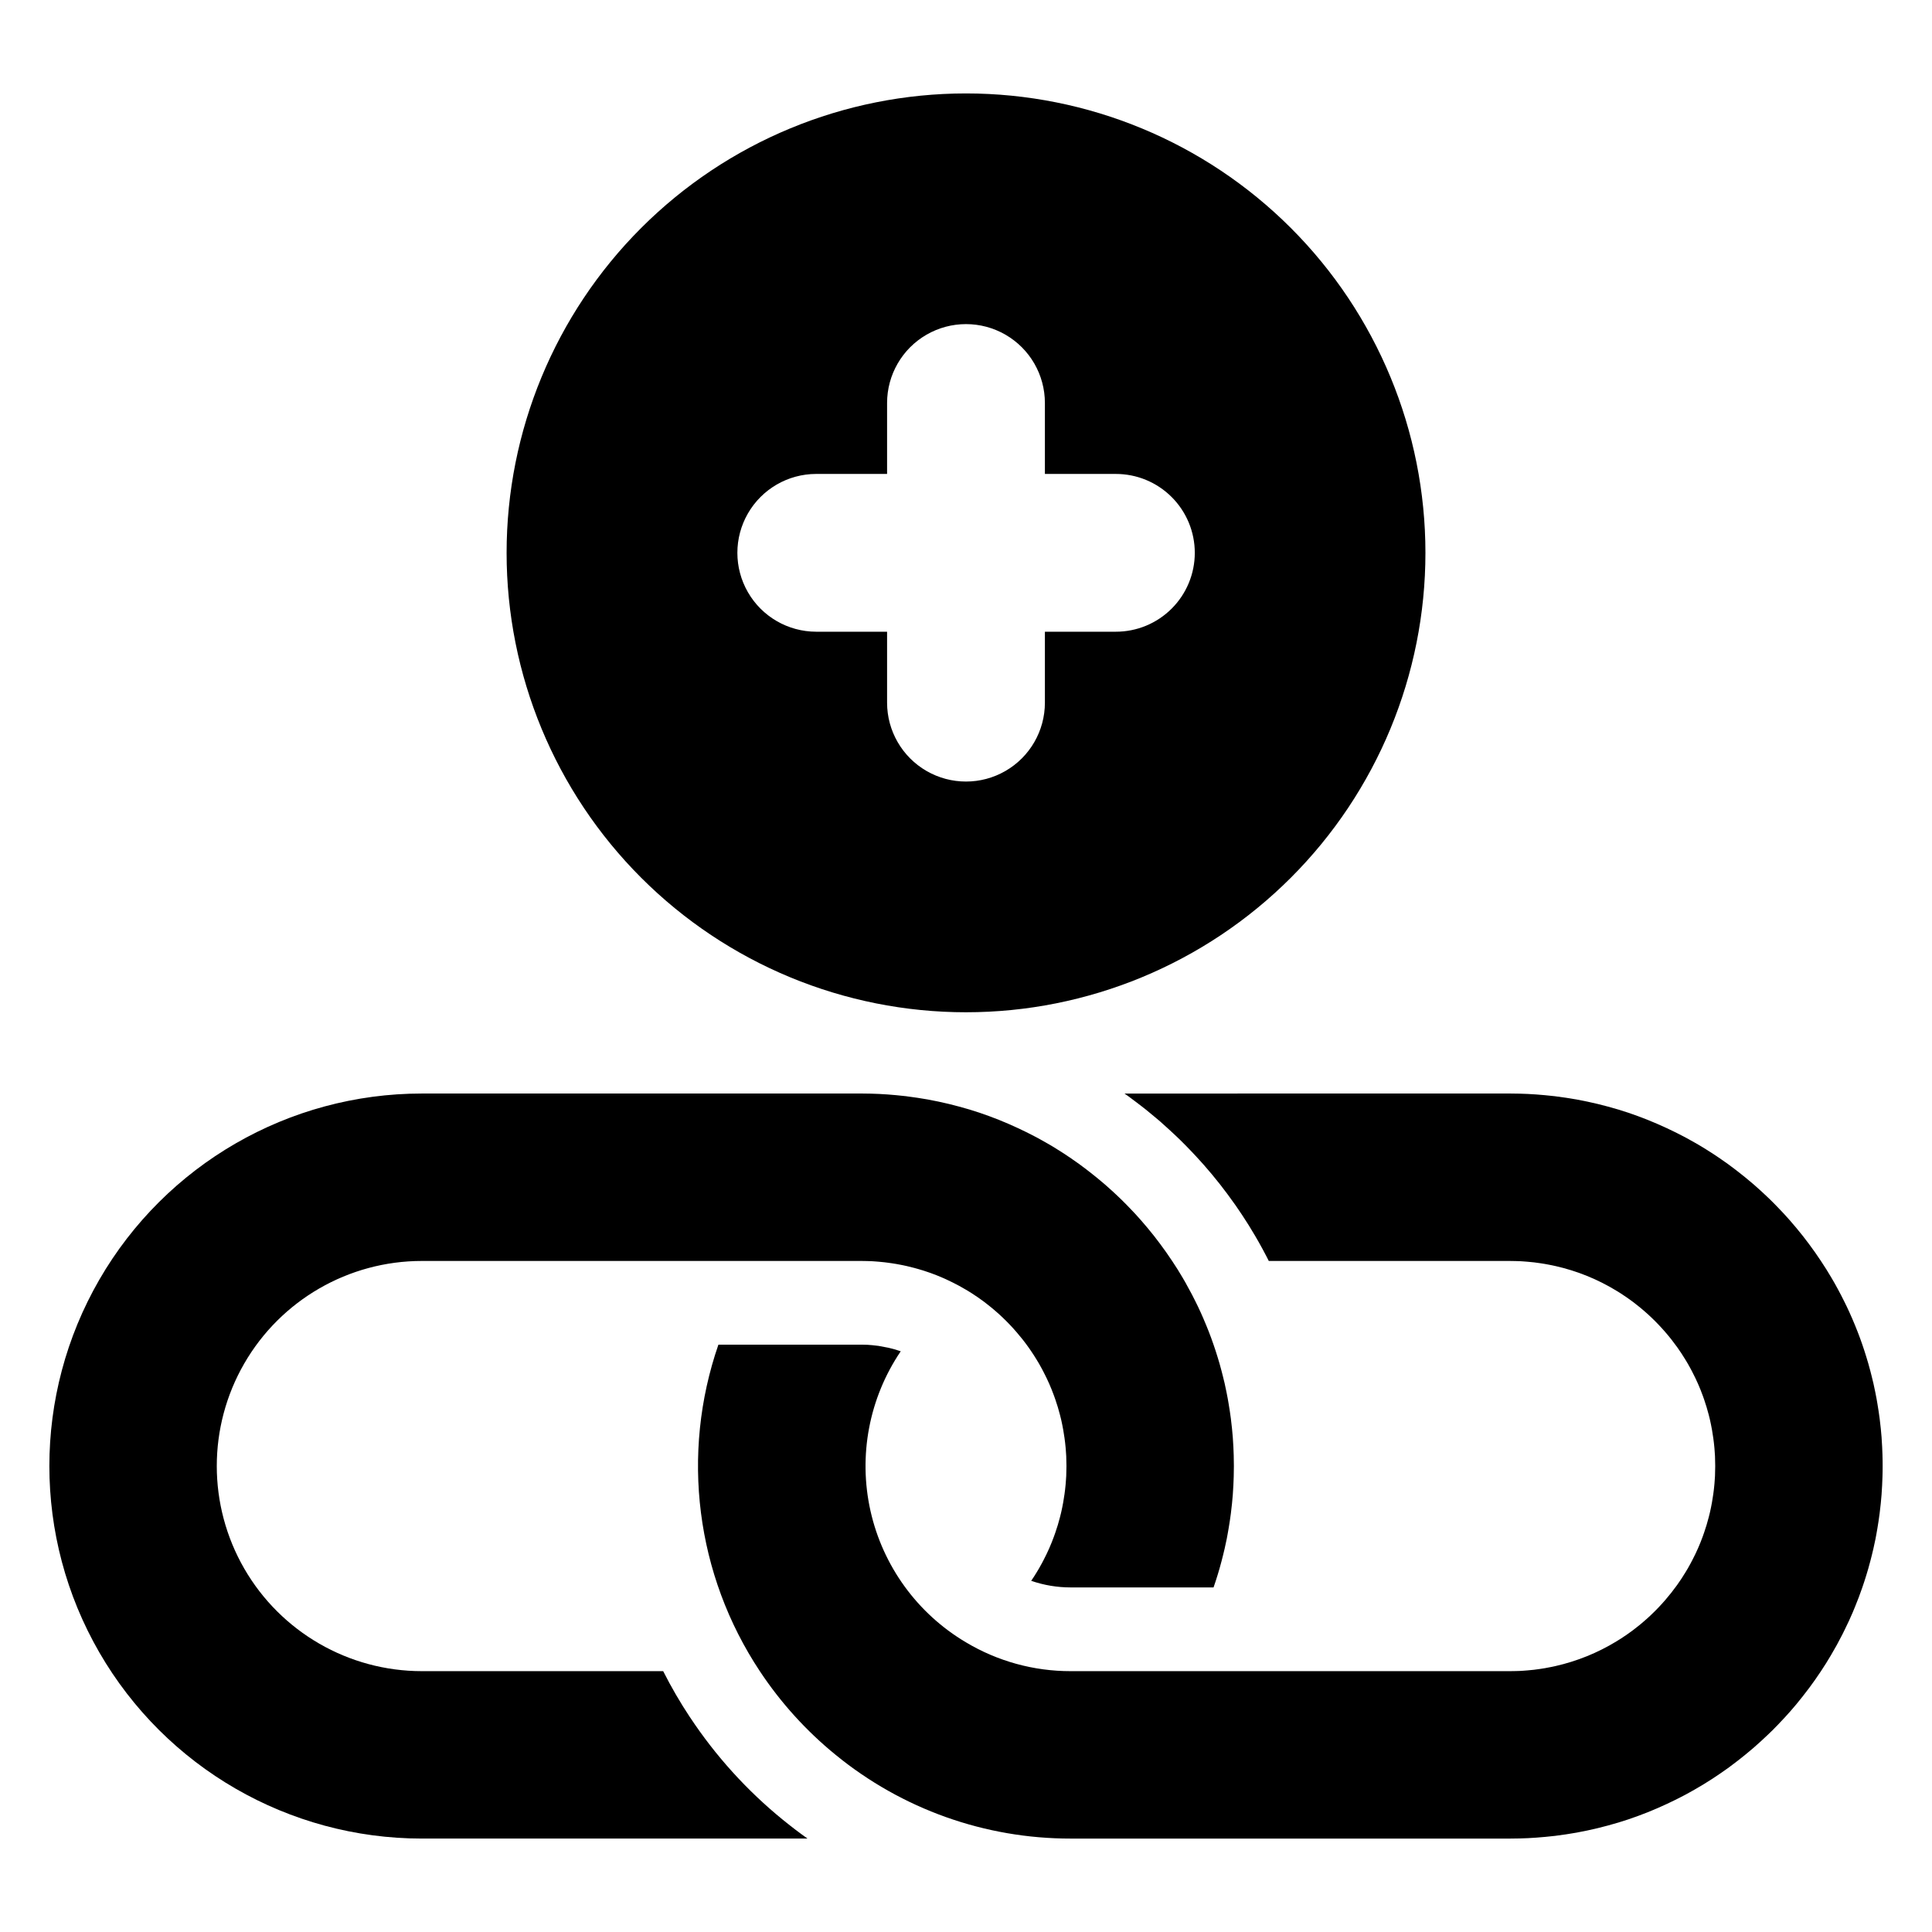
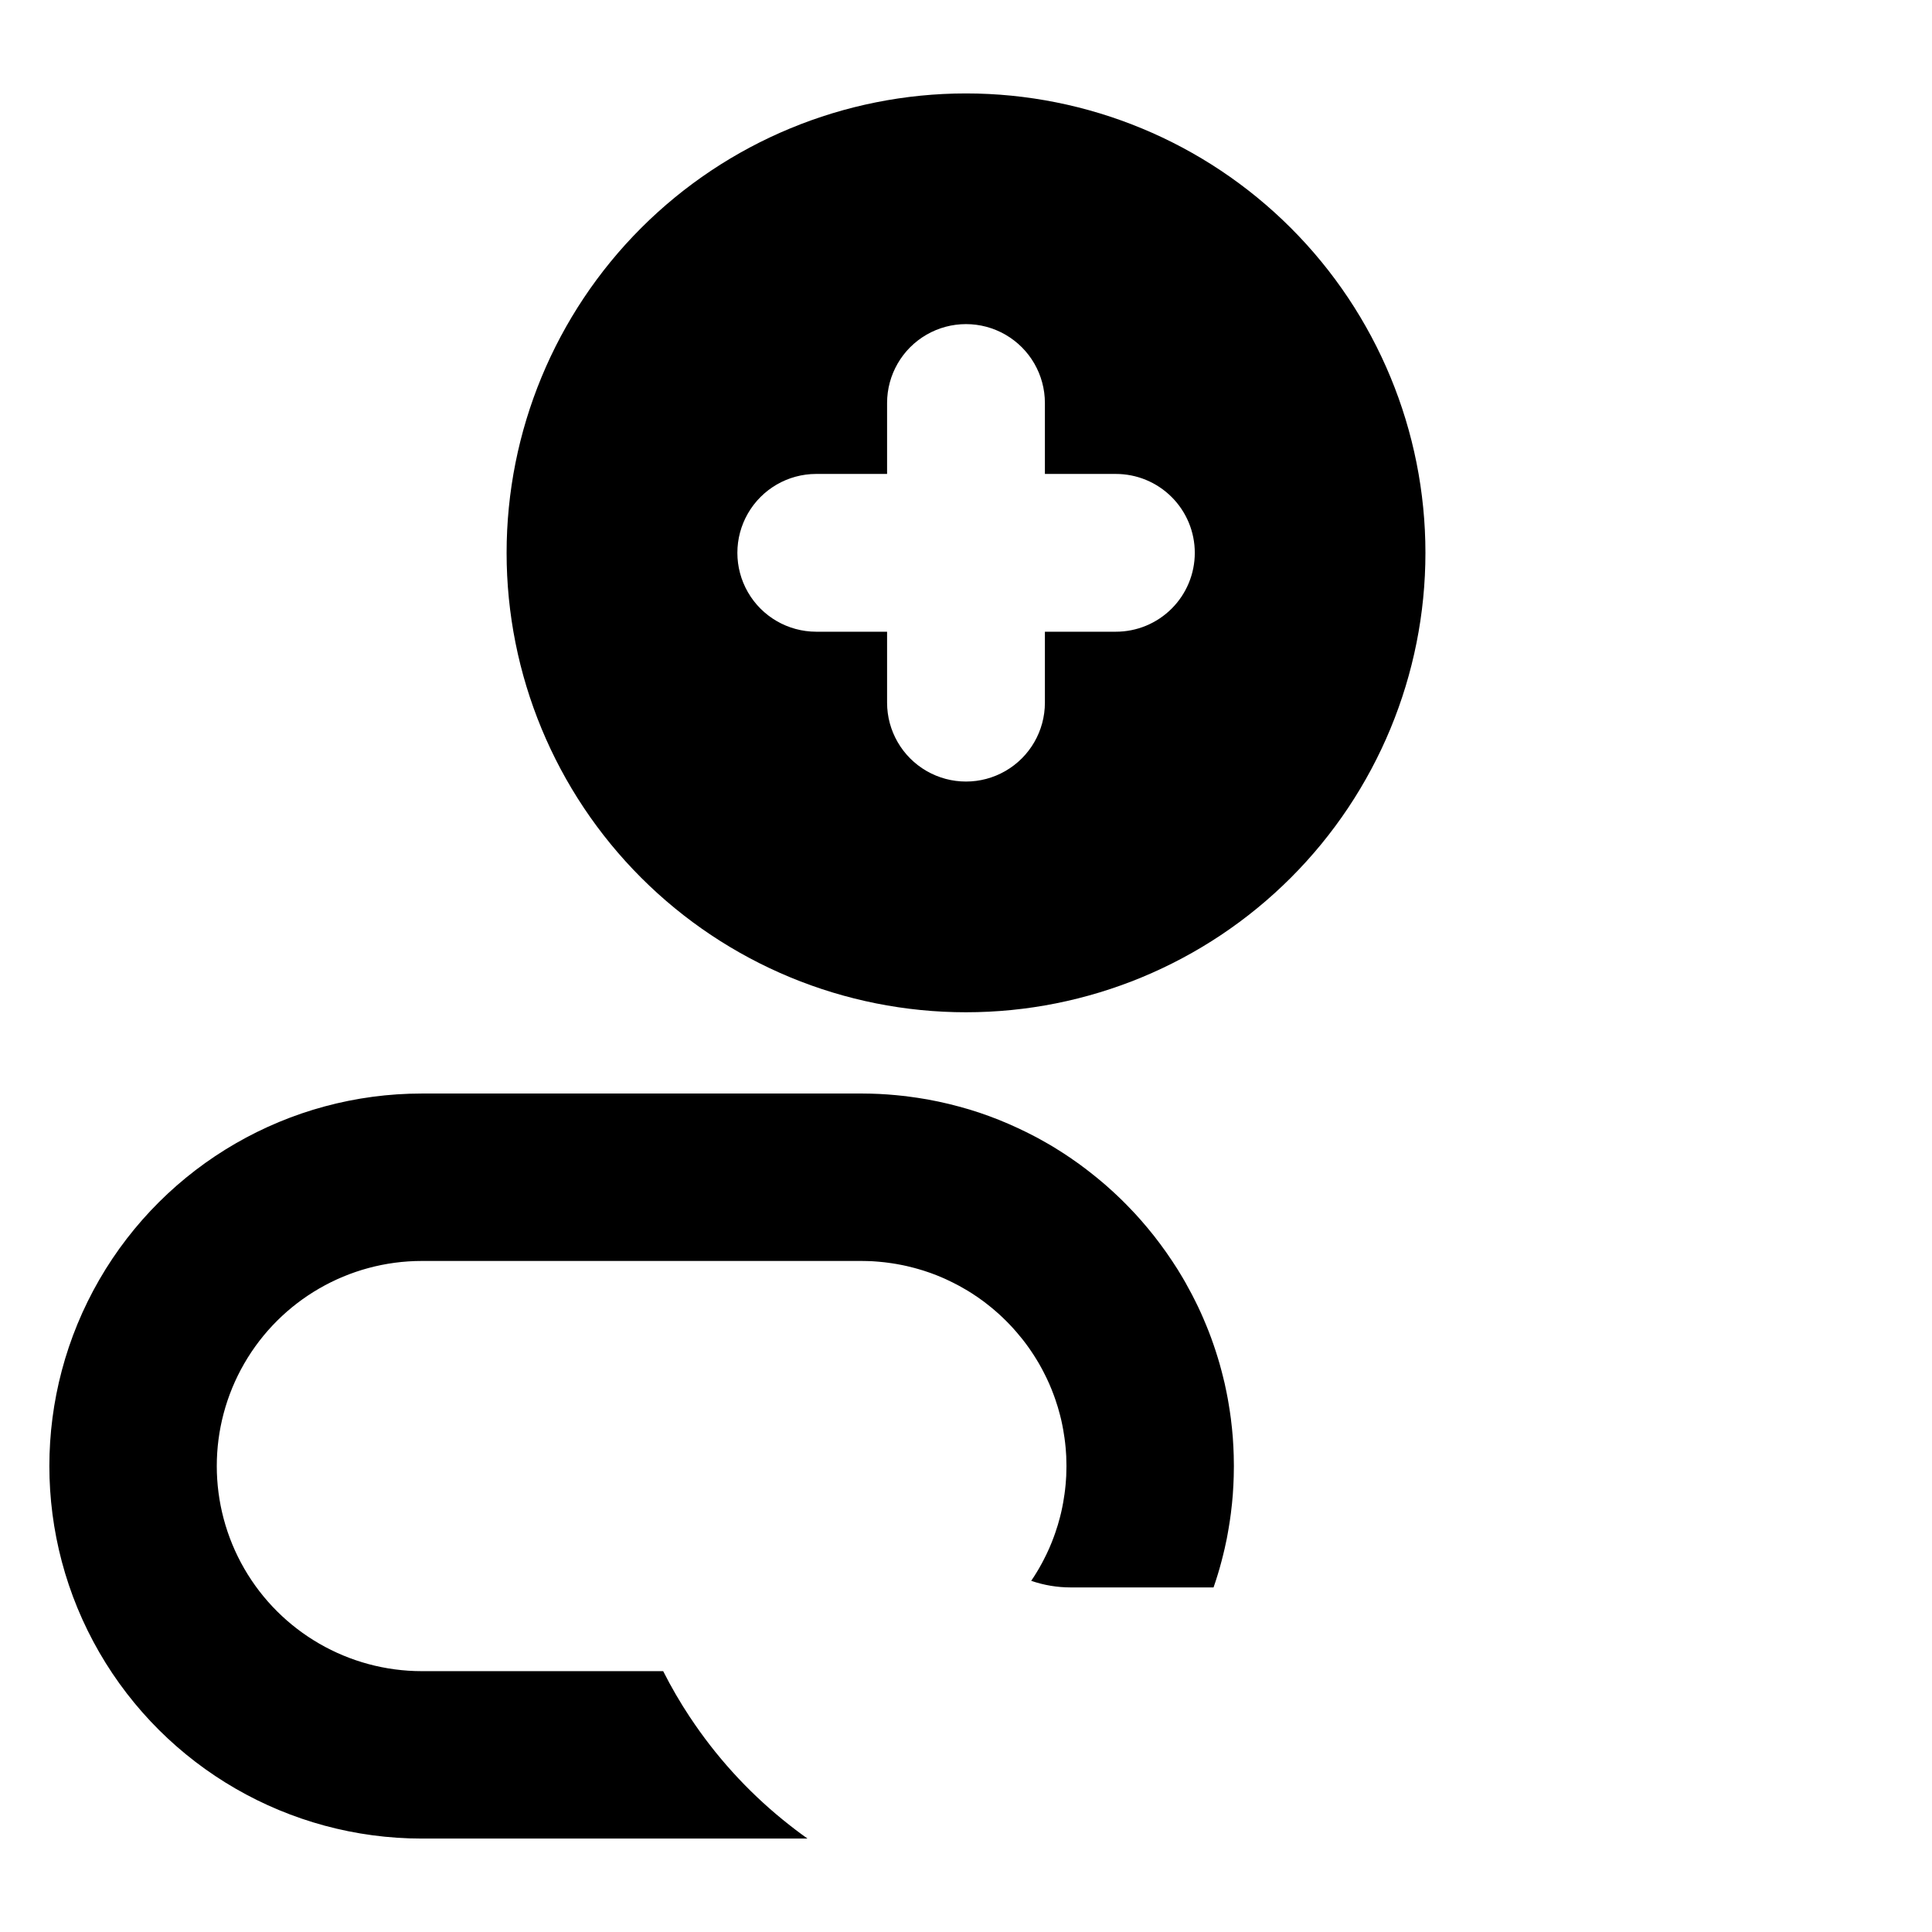
<svg xmlns="http://www.w3.org/2000/svg" fill="#000000" width="800px" height="800px" version="1.1" viewBox="144 144 512 512">
  <g>
    <path d="m326.87 599.12c-2.613-3.938-4.992-8.027-7.121-12.246h-63.949c-19.418 0-37.359-10.359-47.07-27.176-9.707-16.82-9.707-37.539 0-54.355 9.711-16.816 27.652-27.176 47.07-27.176h116.47c0.465 0 0.934 0.012 1.398 0.023l1.219 0.035c0.289 0.023 0.578 0.035 0.867 0.055 0.387 0.023 0.766 0.055 1.141 0.09 0.488 0.035 0.988 0.078 1.477 0.145 0.266 0.023 0.531 0.066 0.789 0.102h0.012c0.379 0.051 0.758 0.098 1.129 0.156 0.379 0.055 0.742 0.109 1.109 0.176h0.012c0.043 0.012 0.078 0.012 0.121 0.023 0.367 0.055 0.723 0.121 1.074 0.199 0.266 0.043 0.52 0.102 0.789 0.156 0.312 0.055 0.609 0.121 0.91 0.199l0.023 0.012-0.004-0.008c0.082 0.016 0.164 0.035 0.242 0.059 0.41 0.09 0.809 0.188 1.211 0.301v-0.004c0.039 0.004 0.078 0.012 0.109 0.035h0.012c0.168 0.035 0.332 0.078 0.488 0.121 0.141 0.031 0.277 0.07 0.41 0.121h0.012c0.133 0.027 0.262 0.07 0.395 0.109l0.414 0.121c0.148 0.039 0.301 0.086 0.445 0.137 0.145 0.039 0.297 0.078 0.441 0.125 0.082 0.027 0.164 0.055 0.25 0.082l0.008 0.004h0.004c0.379 0.121 0.758 0.25 1.133 0.379 0.254 0.086 0.504 0.172 0.754 0.258 0.52 0.188 1.031 0.383 1.543 0.582 0.586 0.23 1.172 0.477 1.746 0.73 0.234 0.09 0.453 0.199 0.676 0.301 0.086 0.031 0.168 0.07 0.246 0.117l0.09 0.043c0.559 0.254 1.109 0.52 1.648 0.793 0.25 0.129 0.5 0.262 0.75 0.391 0.281 0.148 0.566 0.293 0.848 0.441 0.602 0.332 1.199 0.672 1.789 1.023 0.145 0.078 0.289 0.168 0.434 0.254 0.379 0.223 0.742 0.453 1.109 0.688 1.109 0.711 2.195 1.465 3.25 2.25 0.344 0.266 0.676 0.52 1.008 0.789 0.688 0.531 1.363 1.086 2.019 1.664 0.664 0.566 1.309 1.152 1.93 1.754 0.312 0.301 0.621 0.598 0.934 0.91s0.609 0.621 0.91 0.934c0.301 0.32 0.598 0.633 0.887 0.953 0.234 0.242 0.453 0.5 0.664 0.754 0.078 0.078 0.133 0.145 0.199 0.223 1.121 1.285 2.18 2.625 3.172 4.016 0.266 0.367 0.52 0.73 0.766 1.109 0.512 0.742 0.988 1.496 1.453 2.262 0.223 0.367 0.445 0.73 0.664 1.109l0.023 0.043c0.211 0.367 0.422 0.742 0.621 1.121 0.176 0.32 0.344 0.645 0.512 0.965h-0.004c1.07 2.043 2 4.152 2.785 6.32 0.121 0.332 0.242 0.664 0.355 1.008 0.453 1.32 0.867 2.66 1.211 4.027 0.102 0.367 0.188 0.73 0.277 1.109 0.031 0.121 0.066 0.254 0.09 0.387 0.09 0.379 0.168 0.754 0.242 1.133 0.09 0.445 0.176 0.887 0.254 1.332 0.133 0.723 0.242 1.453 0.344 2.184 0.055 0.398 0.109 0.809 0.156 1.219 0.043 0.32 0.078 0.645 0.102 0.965 0.023 0.188 0.043 0.387 0.055 0.578 0.023 0.301 0.055 0.598 0.066 0.91 0.031 0.387 0.055 0.789 0.078 1.176v0.066c0.035 0.832 0.055 1.664 0.055 2.508s-0.023 1.676-0.055 2.508v0.066c-0.023 0.387-0.043 0.789-0.078 1.176-0.012 0.312-0.043 0.609-0.066 0.91-0.012 0.188-0.035 0.387-0.055 0.578-0.023 0.32-0.055 0.645-0.102 0.965-0.043 0.41-0.102 0.82-0.156 1.219-0.102 0.73-0.211 1.465-0.344 2.184-0.078 0.445-0.168 0.887-0.254 1.332-0.078 0.379-0.156 0.754-0.242 1.133-0.023 0.133-0.055 0.266-0.09 0.387-0.09 0.379-0.176 0.742-0.277 1.109-0.344 1.363-0.754 2.707-1.211 4.027-0.109 0.344-0.234 0.676-0.355 1.008v0.004c-0.785 2.168-1.715 4.277-2.785 6.32-0.168 0.32-0.332 0.645-0.512 0.965-0.199 0.379-0.41 0.754-0.621 1.121l-0.023 0.043c-0.223 0.379-0.445 0.742-0.664 1.109-0.465 0.766-0.941 1.52-1.453 2.25l0.004 0.004c3.359 1.16 6.891 1.75 10.449 1.75h37.871c0.199-0.531 0.379-1.066 0.543-1.609 0.176-0.543 0.355-1.098 0.52-1.641 0.188-0.586 0.367-1.188 0.531-1.785 0.121-0.422 0.234-0.844 0.344-1.266v0.004c0.074-0.227 0.137-0.457 0.188-0.691 0.133-0.512 0.266-1.008 0.387-1.52 0.145-0.586 0.289-1.176 0.422-1.754 0.199-0.875 0.387-1.754 0.566-2.629 0.078-0.422 0.168-0.844 0.234-1.266 0.09-0.488 0.176-0.965 0.254-1.453 0.109-0.598 0.199-1.199 0.289-1.797v0.004c0.02-0.102 0.035-0.207 0.047-0.309 0.102-0.633 0.188-1.266 0.266-1.898 0.102-0.73 0.188-1.477 0.254-2.219 0.023-0.168 0.043-0.332 0.055-0.5 0.078-0.742 0.145-1.477 0.199-2.219 0-0.055 0.012-0.109 0.012-0.168 0.055-0.789 0.109-1.586 0.145-2.383 0.043-0.73 0.066-1.477 0.09-2.231 0.031-0.941 0.043-1.887 0.043-2.84s-0.012-1.898-0.043-2.84c-0.023-0.754-0.043-1.496-0.09-2.231-0.035-0.797-0.09-1.598-0.145-2.387v0.004c-0.008-0.055-0.012-0.109-0.012-0.164-0.055-0.742-0.121-1.477-0.199-2.219-0.012-0.168-0.031-0.332-0.055-0.5-0.066-0.742-0.156-1.484-0.254-2.219-0.078-0.633-0.168-1.266-0.266-1.898-0.012-0.102-0.027-0.207-0.047-0.309-0.09-0.598-0.176-1.199-0.289-1.797-0.066-0.453-0.156-0.898-0.234-1.352-0.102-0.555-0.211-1.098-0.32-1.652-0.156-0.789-0.32-1.574-0.5-2.363-0.133-0.531-0.254-1.074-0.398-1.621-0.004-0.066-0.016-0.129-0.043-0.188-0.109-0.477-0.234-0.965-0.367-1.441-0.055-0.234-0.121-0.465-0.188-0.688-0.109-0.422-0.223-0.844-0.344-1.266-0.168-0.598-0.344-1.188-0.531-1.773-0.168-0.555-0.332-1.098-0.52-1.652-0.168-0.543-0.344-1.074-0.543-1.609h-0.004c0-0.027-0.008-0.055-0.02-0.078-0.387-1.133-0.797-2.242-1.23-3.352-0.211-0.543-0.434-1.098-0.656-1.641-0.223-0.555-0.453-1.086-0.688-1.629v-0.012c-0.488-1.141-1-2.273-1.531-3.394-0.234-0.477-0.465-0.941-0.699-1.418-0.254-0.52-0.52-1.055-0.797-1.574l-0.078-0.156c-0.512-0.977-1.031-1.93-1.574-2.894l-0.066-0.133c-0.234-0.398-0.465-0.809-0.699-1.211l-0.188-0.32c-0.863-1.477-1.77-2.922-2.719-4.336l-0.023-0.031c-0.5-0.754-1.02-1.508-1.543-2.262-0.52-0.742-1.055-1.477-1.598-2.207s-1.098-1.453-1.652-2.164c-0.566-0.723-1.133-1.418-1.719-2.117-0.578-0.699-1.176-1.387-1.773-2.074l-0.301-0.332c-0.242-0.277-0.5-0.555-0.742-0.832-0.156-0.176-0.312-0.344-0.465-0.512-0.254-0.277-0.512-0.555-0.777-0.82-0.055-0.066-0.109-0.121-0.176-0.188-0.355-0.387-0.723-0.766-1.098-1.141-0.102-0.109-0.199-0.211-0.301-0.312-0.379-0.387-0.766-0.777-1.152-1.152-0.312-0.312-0.621-0.609-0.934-0.898-0.367-0.355-0.73-0.699-1.109-1.043-0.188-0.176-0.387-0.355-0.578-0.531-0.609-0.566-1.242-1.121-1.875-1.676-0.102-0.09-0.211-0.176-0.312-0.266-0.645-0.543-1.285-1.086-1.941-1.621-0.566-0.465-1.141-0.93-1.73-1.375-0.332-0.277-0.676-0.531-1.02-0.789-0.609-0.465-1.219-0.93-1.852-1.387-0.609-0.434-1.219-0.863-1.84-1.285v-0.012c-0.047-0.043-0.102-0.078-0.156-0.109-0.688-0.477-1.375-0.934-2.074-1.387-0.055-0.043-0.121-0.078-0.188-0.121-0.754-0.488-1.508-0.965-2.273-1.43-0.777-0.477-1.562-0.941-2.363-1.387-0.73-0.422-1.465-0.832-2.207-1.23-0.211-0.109-0.434-0.234-0.656-0.344-0.531-0.277-1.066-0.555-1.598-0.82-0.254-0.133-0.512-0.266-0.777-0.387-0.688-0.344-1.387-0.676-2.086-1-0.832-0.387-1.664-0.766-2.519-1.133-0.844-0.367-1.688-0.723-2.551-1.066-0.832-0.332-1.676-0.656-2.519-0.965h0.004c-0.023-0.004-0.047-0.012-0.066-0.023-1.688-0.621-3.394-1.195-5.125-1.719-0.121-0.035-0.242-0.066-0.379-0.109-0.211-0.066-0.41-0.121-0.621-0.176-0.609-0.188-1.23-0.355-1.84-0.52-0.91-0.242-1.809-0.477-2.719-0.699-0.922-0.223-1.832-0.422-2.75-0.621-1.84-0.398-3.703-0.73-5.578-1.008-0.91-0.133-1.82-0.254-2.738-0.379v-0.004c-0.086-0.008-0.172-0.02-0.258-0.035-0.887-0.102-1.785-0.199-2.684-0.277-0.742-0.066-1.496-0.133-2.25-0.188-1.441-0.102-2.894-0.176-4.359-0.211-0.844-0.023-1.688-0.035-2.539-0.035l-116.47 0.004c-35.27 0-67.859 18.816-85.496 49.359-17.633 30.547-17.633 68.176 0 98.723 17.637 30.543 50.227 49.359 85.496 49.359h102.2c-2.231-1.574-4.414-3.25-6.555-4.992-9.516-7.75-17.797-16.898-24.57-27.129z" />
-     <path d="m642.88 529.68c-0.023-0.754-0.043-1.496-0.09-2.231-0.035-0.797-0.09-1.598-0.145-2.387l0.004 0.004c-0.012-0.055-0.016-0.109-0.012-0.164-0.055-0.742-0.121-1.477-0.199-2.219-0.012-0.168-0.035-0.332-0.055-0.5-0.066-0.742-0.156-1.484-0.254-2.219-0.078-0.633-0.168-1.266-0.266-1.898h-0.004c-0.008-0.102-0.023-0.207-0.043-0.309-0.09-0.598-0.176-1.199-0.289-1.797-0.066-0.453-0.156-0.898-0.234-1.352-0.102-0.555-0.211-1.098-0.32-1.652-0.156-0.789-0.32-1.574-0.5-2.363-0.133-0.531-0.254-1.074-0.398-1.621-0.004-0.066-0.02-0.129-0.043-0.188-0.109-0.477-0.234-0.965-0.367-1.441-0.055-0.234-0.121-0.465-0.188-0.688-0.109-0.422-0.223-0.844-0.344-1.266-0.168-0.598-0.344-1.188-0.531-1.773-0.168-0.555-0.332-1.098-0.52-1.652-0.176-0.566-0.367-1.133-0.566-1.688-0.387-1.133-0.797-2.242-1.23-3.352-0.211-0.543-0.434-1.098-0.656-1.641-0.223-0.555-0.453-1.098-0.688-1.641-0.488-1.141-1-2.273-1.531-3.394-0.234-0.477-0.465-0.941-0.699-1.418-0.254-0.52-0.52-1.055-0.797-1.574-0.555-1.074-1.133-2.129-1.719-3.184l-0.832-1.43c-0.887-1.52-1.82-3.008-2.797-4.469-0.5-0.754-1.02-1.508-1.543-2.262-0.52-0.742-1.055-1.477-1.598-2.207s-1.098-1.453-1.652-2.164c-0.566-0.723-1.133-1.418-1.719-2.117-0.578-0.699-1.176-1.387-1.773-2.074-0.5-0.566-1-1.121-1.508-1.676-0.254-0.277-0.512-0.555-0.777-0.82-0.512-0.555-1.043-1.109-1.574-1.641-0.379-0.387-0.766-0.777-1.152-1.152-0.312-0.312-0.621-0.609-0.934-0.898-0.555-0.531-1.121-1.055-1.688-1.574-0.609-0.566-1.242-1.121-1.875-1.676-0.102-0.09-0.211-0.176-0.312-0.266-0.645-0.543-1.285-1.086-1.941-1.621-0.566-0.465-1.141-0.93-1.73-1.375-0.332-0.277-0.676-0.531-1.02-0.789-0.609-0.465-1.219-0.93-1.852-1.387-0.609-0.434-1.219-0.863-1.84-1.285l-0.004-0.012c-0.047-0.043-0.098-0.078-0.156-0.109-0.688-0.477-1.375-0.934-2.074-1.387-0.055-0.043-0.121-0.078-0.188-0.121-0.754-0.488-1.508-0.965-2.273-1.43-0.777-0.477-1.562-0.941-2.363-1.387-0.73-0.422-1.465-0.832-2.207-1.23-0.211-0.109-0.434-0.234-0.656-0.344-0.531-0.277-1.066-0.555-1.598-0.82-0.254-0.133-0.512-0.266-0.777-0.387-0.688-0.344-1.387-0.676-2.086-1-0.832-0.387-1.664-0.766-2.519-1.133-0.844-0.367-1.688-0.723-2.551-1.066-0.832-0.332-1.676-0.656-2.519-0.965h0.008c-0.023-0.004-0.047-0.012-0.066-0.023-1.688-0.621-3.394-1.195-5.125-1.719-0.121-0.035-0.242-0.066-0.379-0.109-0.82-0.242-1.641-0.477-2.461-0.699-0.91-0.242-1.809-0.477-2.719-0.699-0.922-0.223-1.832-0.422-2.75-0.621-1.84-0.398-3.703-0.73-5.578-1.008-0.91-0.133-1.82-0.254-2.738-0.379h-0.004c-0.086-0.008-0.172-0.02-0.254-0.035-0.887-0.102-1.785-0.199-2.684-0.277-0.742-0.066-1.496-0.133-2.25-0.188-1.441-0.102-2.894-0.176-4.359-0.211-0.844-0.023-1.688-0.035-2.539-0.035l-102.21 0.004c0.277 0.188 0.555 0.379 0.82 0.578l0.133 0.09c0.766 0.555 1.496 1.109 2.242 1.676 0.477 0.355 0.934 0.699 1.387 1.066 0.699 0.531 1.387 1.086 2.051 1.641 0.754 0.609 1.488 1.23 2.219 1.84l0.234 0.199c0.133 0.121 0.266 0.234 0.387 0.332 0.789 0.688 1.562 1.387 2.316 2.086 0.586 0.543 1.219 1.121 1.84 1.707 0.422 0.398 0.855 0.809 1.277 1.23 0.465 0.453 0.934 0.922 1.387 1.387 0.609 0.621 1.23 1.266 1.832 1.906 0.355 0.367 0.711 0.742 1.055 1.133 0.598 0.645 1.211 1.309 1.809 1.996l0.09 0.102c0.711 0.809 1.41 1.629 2.098 2.453 0.723 0.863 1.418 1.73 2.129 2.629 0.688 0.875 1.352 1.742 1.996 2.617 0.664 0.898 1.309 1.785 1.941 2.684l0.109 0.145c0.621 0.91 1.211 1.762 1.785 2.629 1.188 1.785 2.363 3.66 3.449 5.523l1.043 1.809c0.688 1.23 1.363 2.461 2.008 3.715 0.211 0.398 0.422 0.797 0.609 1.199h63.957c0.465 0 0.934 0.012 1.398 0.023l1.219 0.035c0.289 0.023 0.578 0.035 0.867 0.055 0.387 0.023 0.766 0.055 1.141 0.09 1.145 0.09 2.285 0.223 3.406 0.398 0.379 0.055 0.742 0.109 1.109 0.176h0.012c0.043 0.012 0.078 0.012 0.121 0.023 0.367 0.055 0.723 0.121 1.074 0.199 0.266 0.043 0.52 0.102 0.789 0.156 0.312 0.055 0.609 0.121 0.91 0.199v-0.004c5.691 1.289 11.133 3.492 16.117 6.531 0.379 0.223 0.742 0.453 1.109 0.688 1.109 0.711 2.195 1.465 3.25 2.25 0.344 0.266 0.676 0.52 1.008 0.789 0.688 0.531 1.363 1.086 2.019 1.664 0.664 0.566 1.309 1.152 1.93 1.754 0.312 0.301 0.621 0.598 0.934 0.91s0.609 0.621 0.91 0.934c0.301 0.32 0.598 0.633 0.887 0.953 0.301 0.32 0.586 0.656 0.867 0.977 1.121 1.285 2.176 2.625 3.172 4.016 0.789 1.098 1.52 2.219 2.219 3.371 0.223 0.367 0.445 0.73 0.664 1.109l0.023 0.043c0.211 0.367 0.422 0.742 0.621 1.121 0.176 0.32 0.344 0.645 0.512 0.965h-0.004c1.07 2.043 2 4.152 2.785 6.32 0.121 0.332 0.242 0.664 0.355 1.008 0.453 1.32 0.863 2.66 1.211 4.027 0.102 0.367 0.188 0.73 0.277 1.109l-0.004 0.004c0.035 0.125 0.066 0.254 0.09 0.387 0.09 0.379 0.168 0.754 0.242 1.133 0.09 0.445 0.176 0.887 0.254 1.332 0.133 0.723 0.242 1.453 0.344 2.184 0.055 0.398 0.109 0.809 0.156 1.219 0.043 0.32 0.078 0.645 0.102 0.965 0.023 0.188 0.043 0.387 0.055 0.578 0.023 0.301 0.055 0.598 0.066 0.91 0.031 0.387 0.055 0.789 0.078 1.176v0.066c0.035 0.832 0.055 1.664 0.055 2.508s-0.023 1.676-0.055 2.508v0.066c-0.023 0.387-0.043 0.789-0.078 1.176-0.012 0.312-0.043 0.609-0.066 0.91-0.012 0.188-0.035 0.387-0.055 0.578-0.023 0.32-0.055 0.645-0.102 0.965-0.043 0.41-0.102 0.82-0.156 1.219-0.102 0.73-0.211 1.465-0.344 2.184-0.078 0.445-0.168 0.887-0.254 1.332-0.078 0.379-0.156 0.754-0.242 1.133v-0.004c-0.023 0.129-0.055 0.262-0.09 0.387-0.09 0.379-0.176 0.742-0.277 1.109-0.344 1.363-0.754 2.707-1.211 4.027-0.109 0.344-0.234 0.676-0.355 1.008l0.004 0.004c-0.785 2.168-1.715 4.277-2.785 6.32-0.168 0.32-0.332 0.645-0.512 0.965-0.199 0.379-0.41 0.754-0.621 1.121l-0.023 0.043c-0.223 0.379-0.445 0.742-0.664 1.109-0.699 1.152-1.43 2.273-2.219 3.371-1 1.387-2.055 2.727-3.172 4.016-0.277 0.32-0.566 0.656-0.867 0.977-0.289 0.32-0.59 0.633-0.887 0.953-0.301 0.312-0.598 0.621-0.91 0.934-0.309 0.312-0.621 0.609-0.934 0.91-0.621 0.598-1.266 1.188-1.93 1.754-0.656 0.578-1.332 1.133-2.019 1.664-0.332 0.266-0.664 0.52-1.008 0.789-1.055 0.789-2.141 1.543-3.25 2.25-0.367 0.234-0.73 0.465-1.109 0.688h0.004c-4.984 3.035-10.426 5.242-16.117 6.531-0.301 0.078-0.598 0.145-0.91 0.199-0.656 0.133-1.32 0.266-1.984 0.379h-0.012c-0.367 0.066-0.73 0.121-1.109 0.176-1.121 0.176-2.262 0.312-3.406 0.398-0.379 0.035-0.754 0.066-1.141 0.09-0.289 0.023-0.578 0.035-0.867 0.055l-1.219 0.035c-0.465 0.012-0.934 0.023-1.398 0.023h-116.47c-9.766 0.012-19.352-2.625-27.73-7.633-12.879-7.625-22.035-20.23-25.309-34.832-3.273-14.605-0.375-29.91 8.016-42.305-1.082-0.375-2.18-0.691-3.297-0.941l-2.586-0.488c-0.531-0.078-1.086-0.145-1.641-0.188l-1.152-0.09c-0.059 0-0.117-0.004-0.176-0.012l-0.777-0.023c-0.242 0-0.52-0.012-0.809-0.012h-37.883c-10.023 28.977-5.969 60.969 10.973 86.523 5.539 8.367 12.316 15.844 20.098 22.184 17.57 14.367 39.574 22.207 62.273 22.184h116.47c0.855 0 1.695-0.012 2.539-0.035 1.465-0.031 2.918-0.109 4.359-0.211 0.754-0.055 1.508-0.121 2.25-0.188h0.035c0.887-0.09 1.773-0.176 2.652-0.277v0.004c0.082-0.02 0.168-0.027 0.254-0.035 0.922-0.121 1.832-0.242 2.738-0.379 1.875-0.277 3.738-0.609 5.578-1.008 0.922-0.199 1.832-0.398 2.75-0.621 0.91-0.223 1.809-0.453 2.719-0.699 0.82-0.223 1.641-0.453 2.461-0.699 0.133-0.043 0.254-0.078 0.379-0.109 1.73-0.52 3.438-1.094 5.125-1.719h0.004c0.02-0.012 0.043-0.02 0.066-0.023 0.844-0.312 1.688-0.633 2.519-0.965 0.863-0.344 1.707-0.699 2.551-1.066 0.855-0.367 1.688-0.742 2.519-1.133 0.699-0.32 1.398-0.656 2.086-1 0.266-0.121 0.52-0.254 0.777-0.387 0.531-0.266 1.066-0.543 1.598-0.82 0.223-0.109 0.445-0.234 0.656-0.344 0.742-0.398 1.477-0.809 2.207-1.23 0.797-0.445 1.586-0.91 2.363-1.387 0.766-0.465 1.52-0.941 2.273-1.43 0.066-0.043 0.133-0.078 0.188-0.121 0.699-0.453 1.387-0.91 2.074-1.387h-0.008c0.059-0.031 0.109-0.066 0.156-0.109 0.621-0.422 1.23-0.855 1.84-1.285 0.633-0.453 1.242-0.922 1.852-1.387 0.344-0.254 0.688-0.512 1.02-0.789 0.59-0.445 1.164-0.91 1.73-1.375 0.656-0.531 1.297-1.074 1.941-1.621 0.109-0.09 0.211-0.176 0.312-0.266 0.633-0.555 1.266-1.109 1.875-1.676 0.578-0.52 1.133-1.043 1.688-1.574 0.312-0.289 0.621-0.586 0.934-0.898 0.398-0.367 0.777-0.754 1.152-1.152 0.543-0.531 1.066-1.086 1.574-1.641 0.289-0.289 0.566-0.578 0.832-0.875 0.344-0.379 0.688-0.754 1.031-1.141 0.234-0.242 0.453-0.5 0.676-0.754 0.422-0.488 0.855-0.988 1.277-1.496 0.102-0.121 0.199-0.242 0.312-0.367 0.555-0.676 1.109-1.352 1.652-2.051 0.578-0.73 1.152-1.477 1.707-2.219 0.52-0.711 1.043-1.43 1.555-2.152 0.52-0.754 1.043-1.508 1.543-2.262 0.93-1.398 1.824-2.82 2.672-4.269 1.066-1.797 2.07-3.629 3.016-5.492 0.254-0.488 0.5-0.988 0.73-1.484 0.711-1.43 1.375-2.883 2.008-4.359 0.211-0.5 0.422-1 0.621-1.508 0.676-1.641 1.305-3.305 1.887-4.992 0.199-0.555 0.387-1.121 0.566-1.688 0.176-0.543 0.355-1.098 0.52-1.641 0.188-0.586 0.367-1.188 0.531-1.785 0.121-0.422 0.234-0.844 0.344-1.266l0.004-0.008c0.074-0.227 0.137-0.457 0.188-0.691 0.133-0.512 0.266-1.008 0.387-1.52 0.145-0.586 0.289-1.176 0.422-1.754 0.199-0.875 0.387-1.754 0.566-2.629 0.078-0.422 0.168-0.844 0.234-1.266 0.09-0.488 0.176-0.965 0.254-1.453 0.109-0.598 0.199-1.199 0.289-1.797v0.004c0.02-0.102 0.035-0.207 0.043-0.309 0.102-0.633 0.188-1.266 0.266-1.898 0.102-0.73 0.188-1.477 0.254-2.219 0.023-0.168 0.043-0.332 0.055-0.5 0.078-0.742 0.145-1.477 0.199-2.219 0-0.055 0.012-0.109 0.012-0.168 0.055-0.789 0.109-1.586 0.145-2.383 0.043-0.73 0.066-1.477 0.09-2.231 0.035-0.941 0.043-1.887 0.043-2.84 0.004-0.953-0.008-1.895-0.043-2.84z" />
    <path d="m400 412.26c32.289 0 63.258-12.824 86.09-35.656 22.836-22.836 35.664-53.801 35.664-86.094 0-32.289-12.828-63.258-35.66-86.09s-53.801-35.66-86.094-35.66c-32.289 0-63.258 12.828-86.09 35.66-22.832 22.836-35.656 53.805-35.656 86.094 0 32.289 12.824 63.258 35.656 86.086 22.832 22.832 53.801 35.66 86.09 35.66zm-39.711-142.66h18.797v-18.797c0-7.473 3.988-14.375 10.457-18.109 6.469-3.734 14.441-3.734 20.91 0 6.473 3.734 10.457 10.637 10.457 18.109v18.797h18.785c5.551-0.008 10.875 2.191 14.801 6.113 3.93 3.922 6.137 9.242 6.137 14.793 0 5.551-2.207 10.871-6.137 14.793-3.926 3.922-9.25 6.121-14.801 6.113h-18.785v18.797c0 7.469-3.984 14.375-10.457 18.109-6.469 3.734-14.441 3.734-20.91 0-6.469-3.734-10.457-10.641-10.457-18.109v-18.797h-18.797c-7.461-0.012-14.352-3.996-18.078-10.461-3.731-6.465-3.731-14.426 0-20.891 3.727-6.465 10.617-10.453 18.078-10.461z" />
  </g>
</svg>